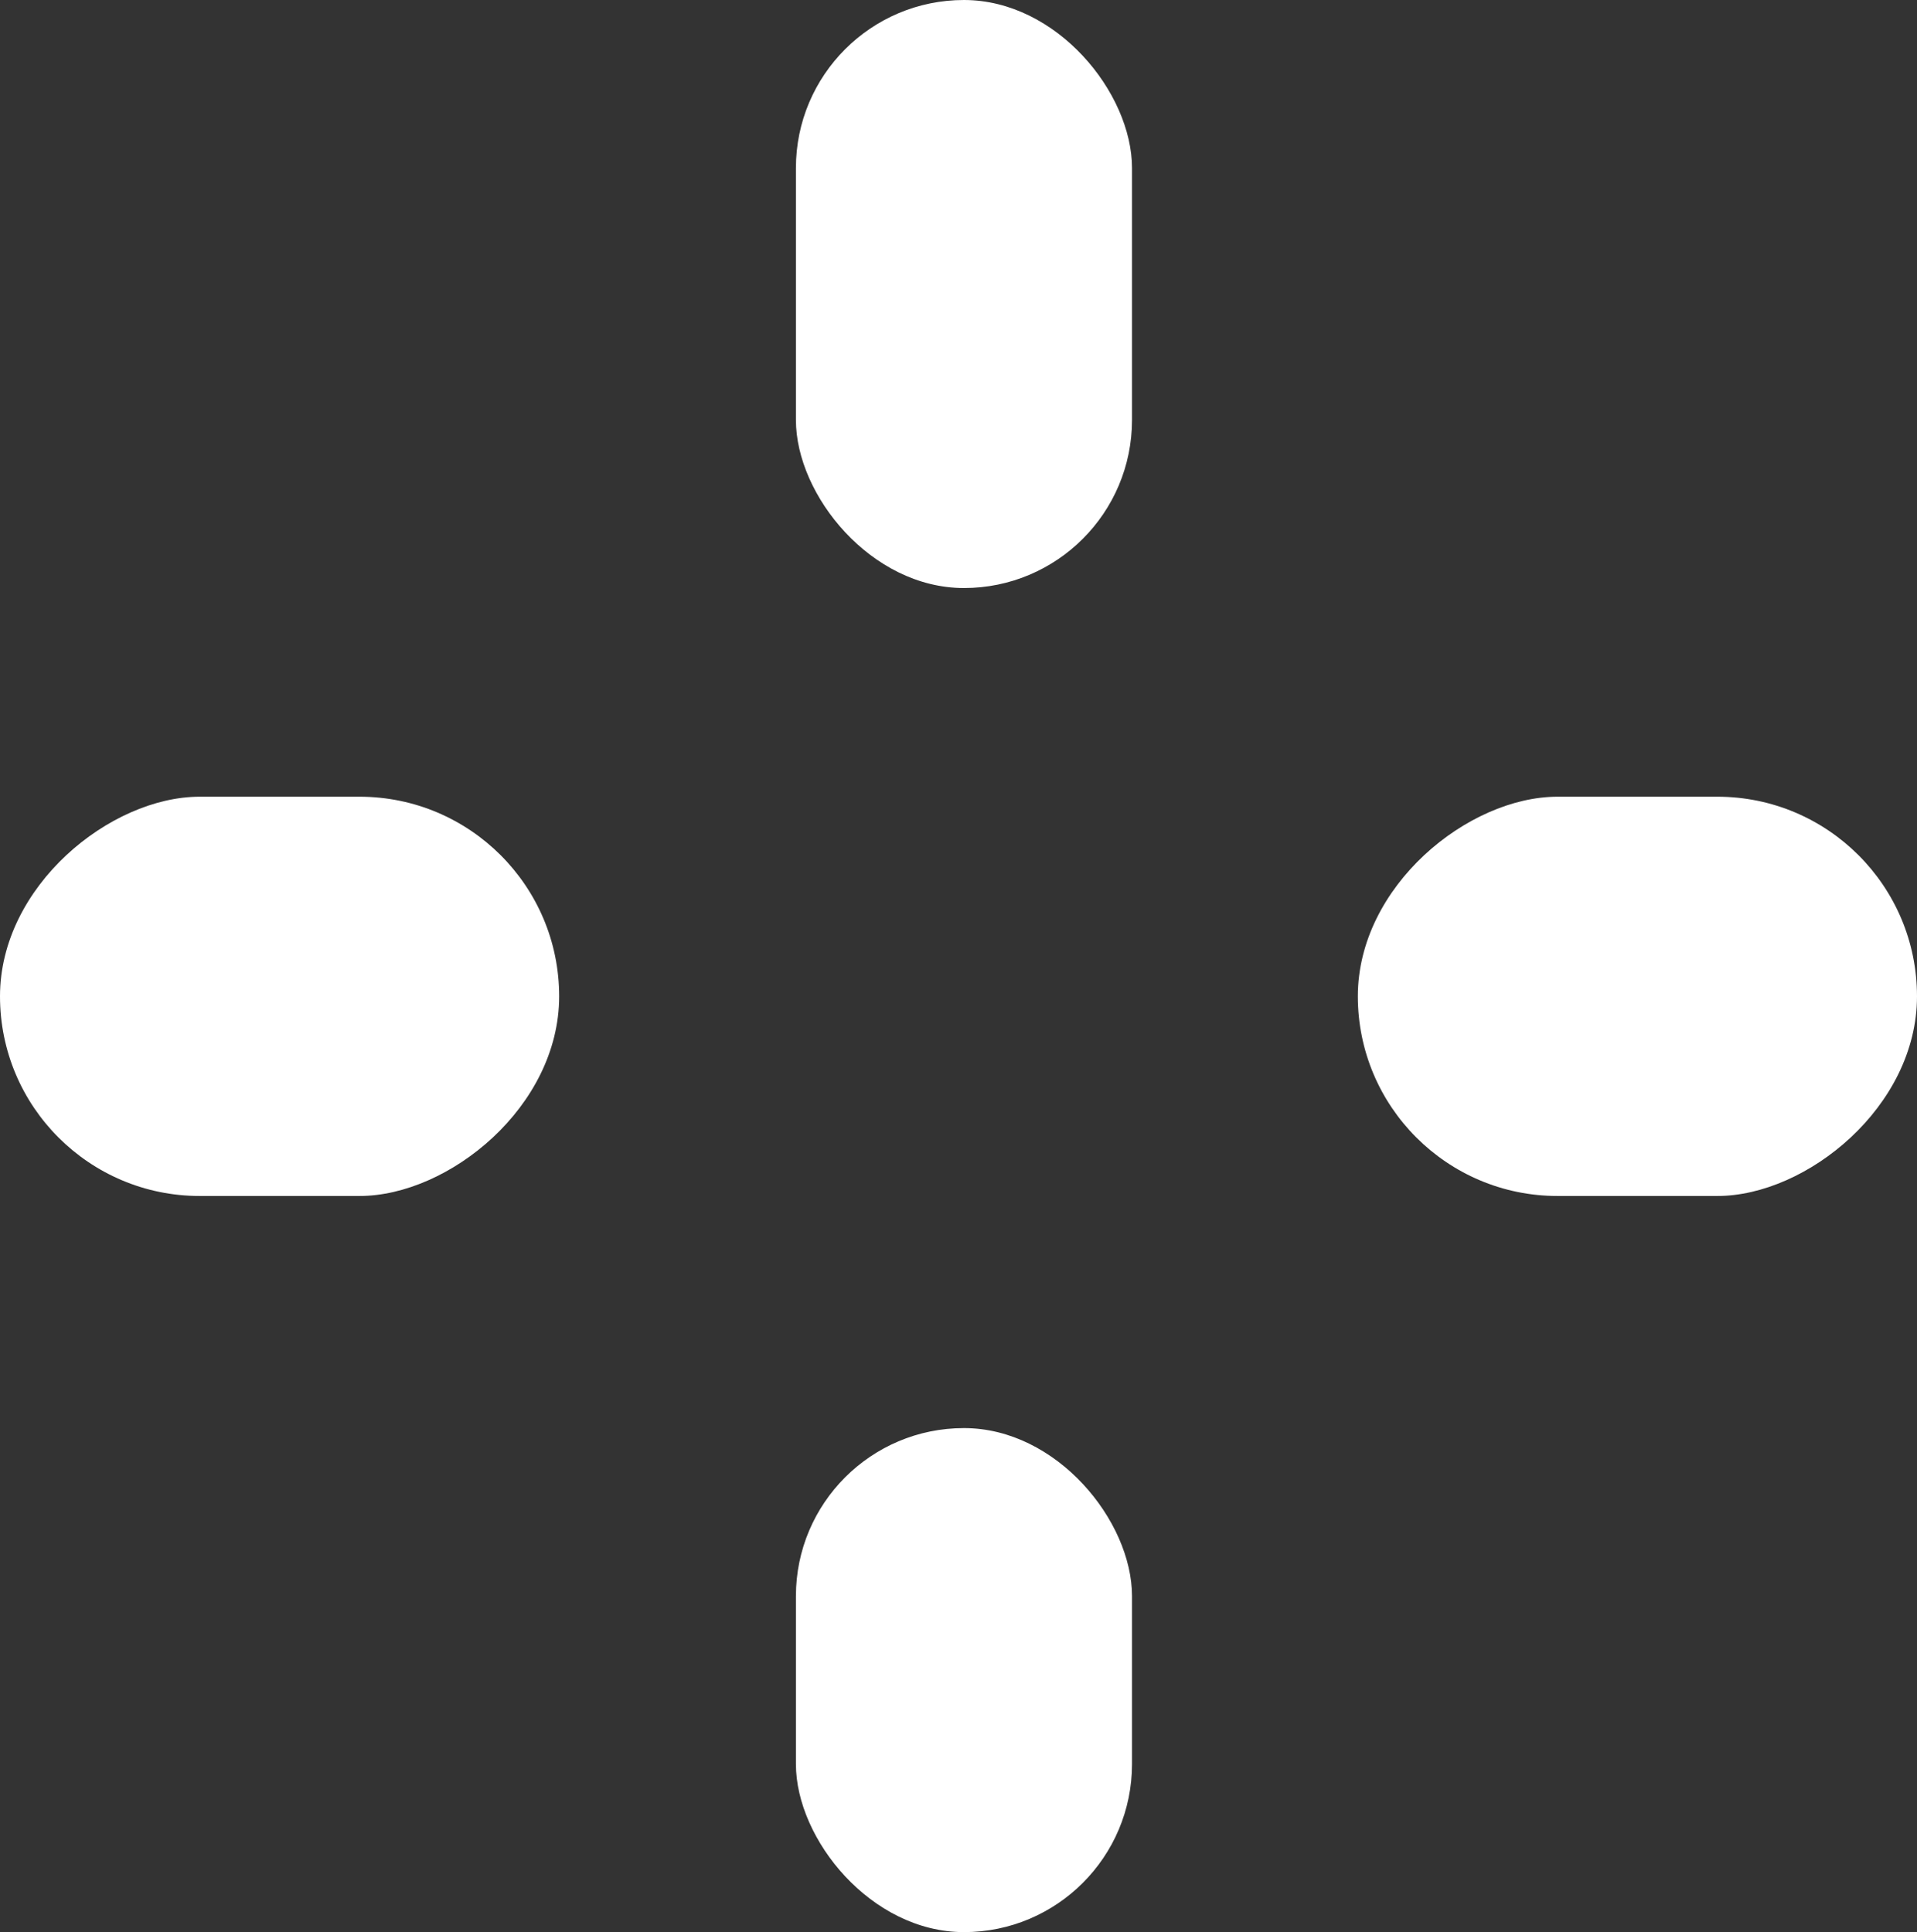
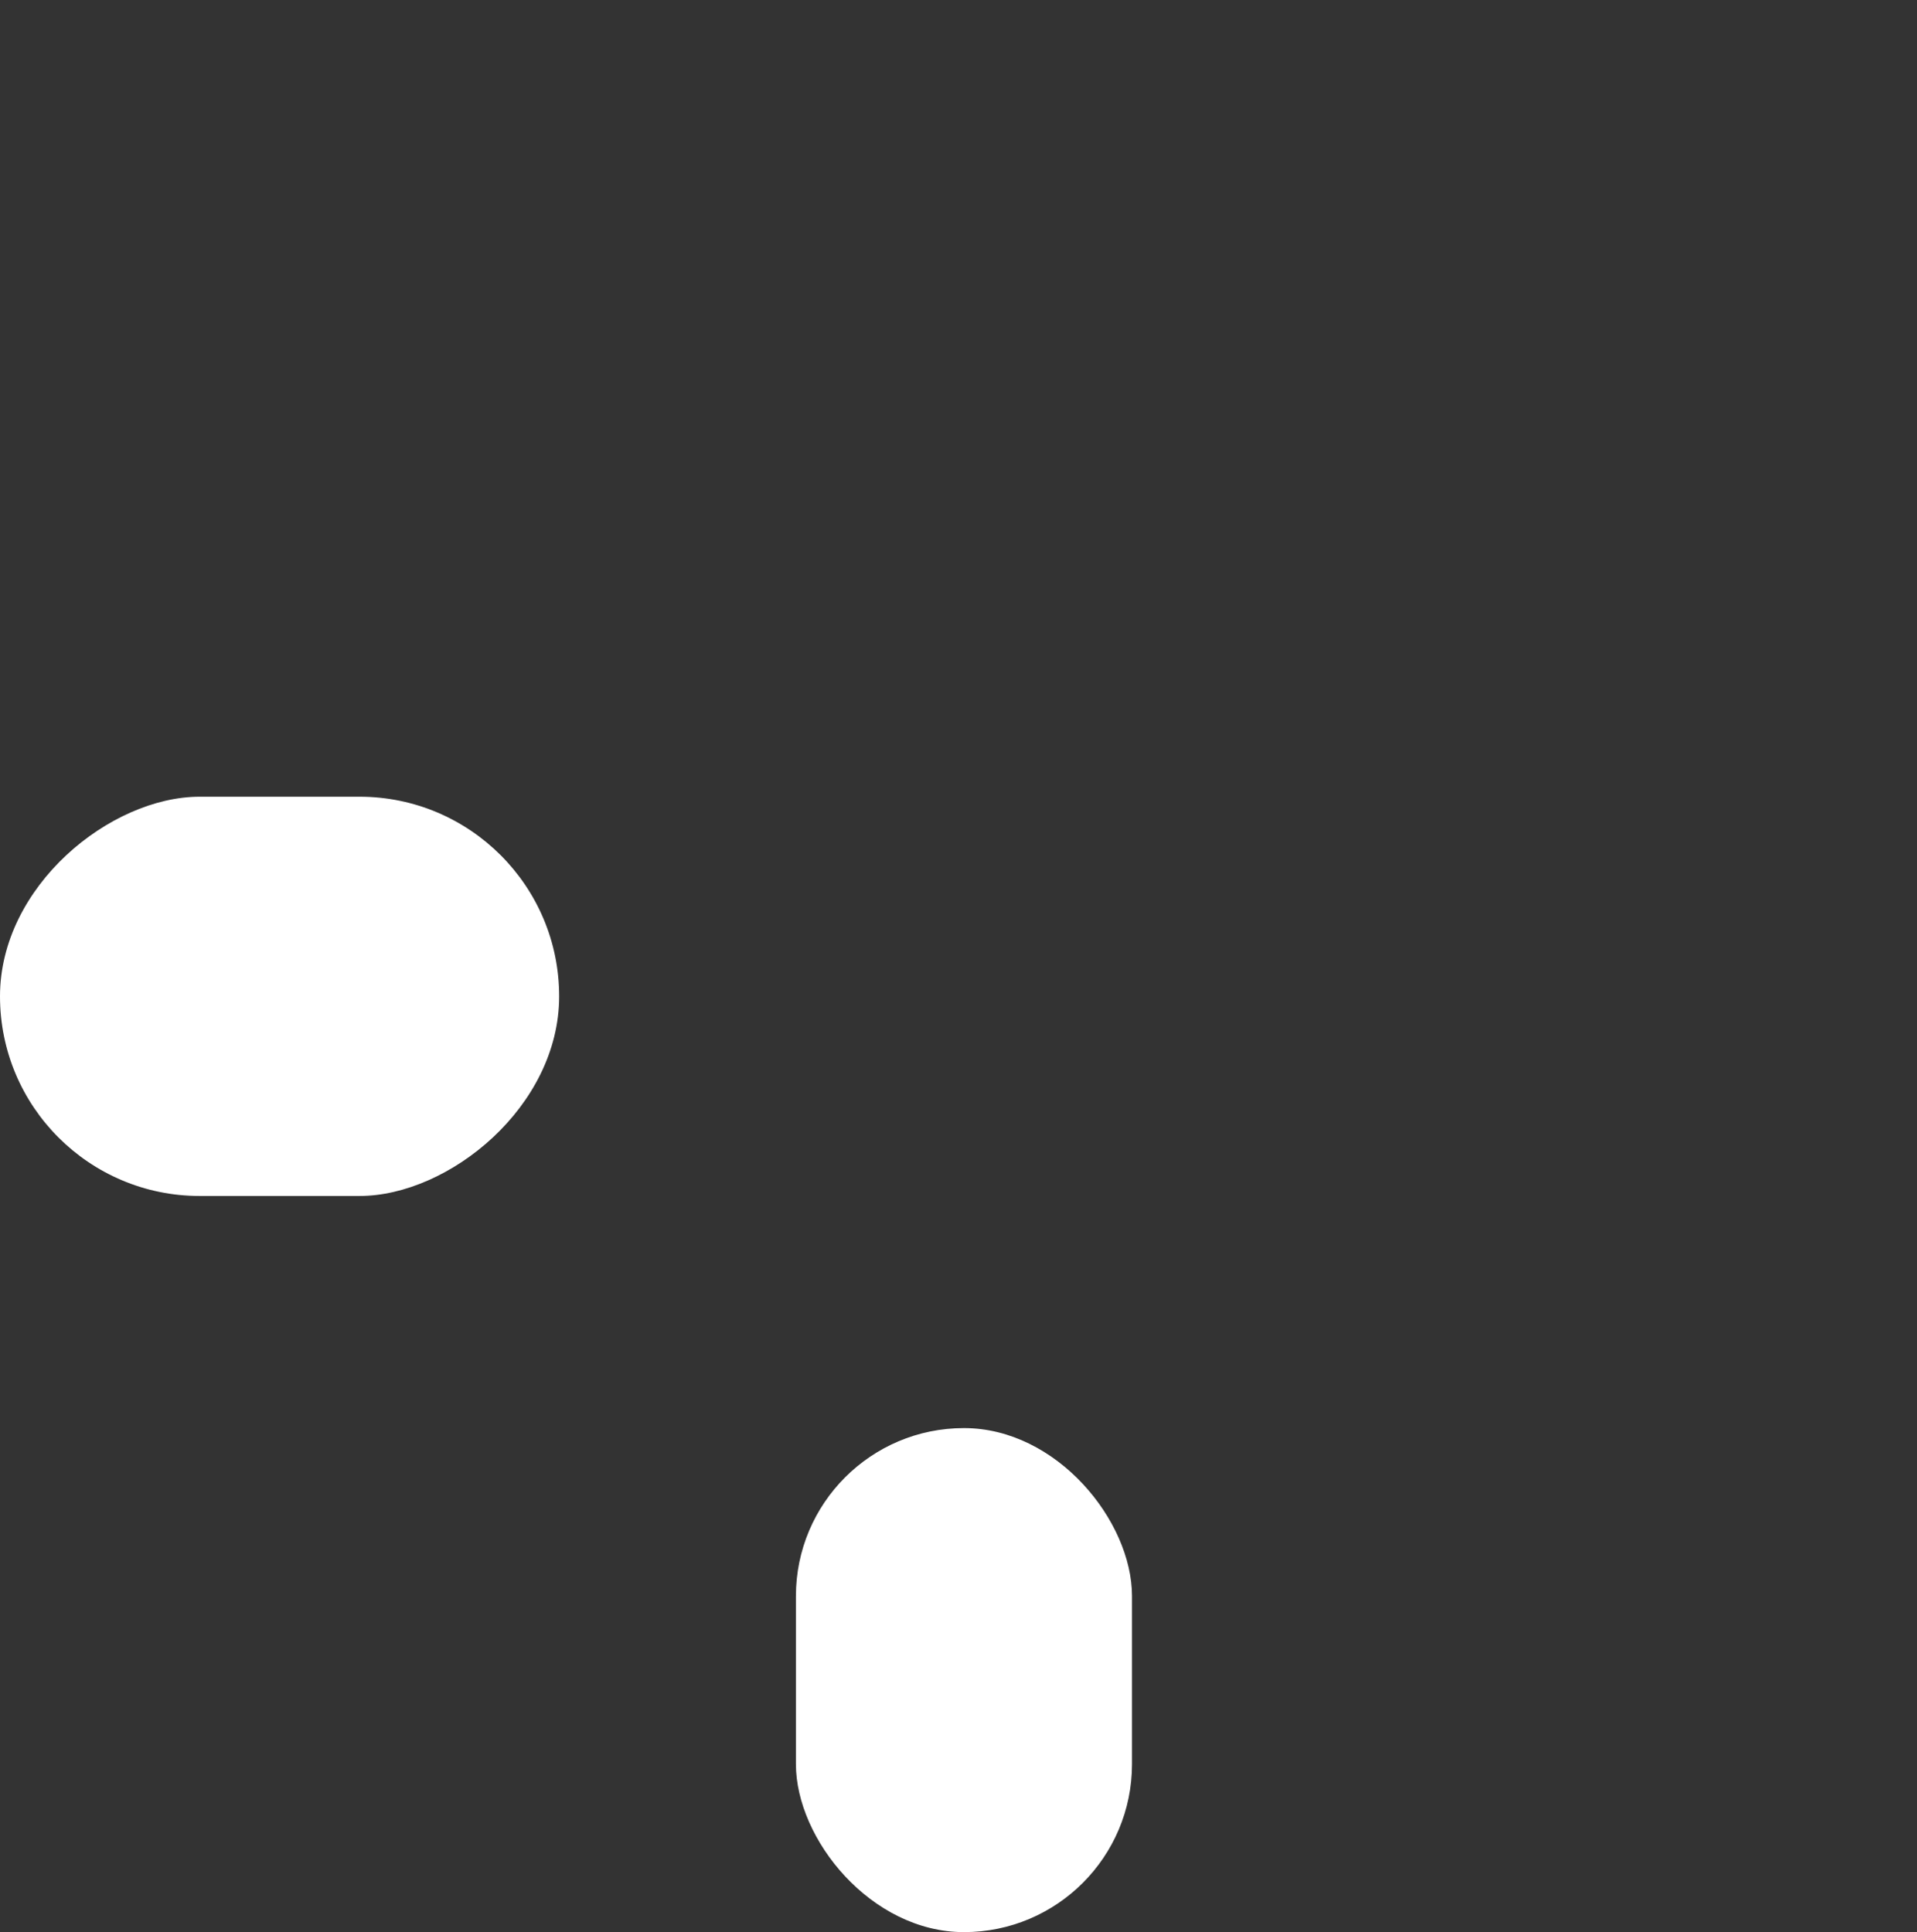
<svg xmlns="http://www.w3.org/2000/svg" width="22.816" height="23" viewBox="0 0 22.816 23">
  <rect x="0" y="0" width="22.816" height="23" fill="#333333" stroke="none" />
  <g id="Group_769" data-name="Group 769" transform="translate(0 0.453)">
-     <rect id="Rectangle_490" data-name="Rectangle 490" width="4" height="7" rx="2" transform="translate(9.473 -0.453)" fill="#fff" />
-     <rect id="Rectangle_493" data-name="Rectangle 493" width="4.753" height="6.655" rx="2.377" transform="translate(22.816 9.031) rotate(90)" fill="#fff" />
    <rect id="Rectangle_491" data-name="Rectangle 491" width="4" height="6" rx="2" transform="translate(9.473 16.547)" fill="#fff" />
    <rect id="Rectangle_492" data-name="Rectangle 492" width="4.753" height="6.655" rx="2.377" transform="translate(6.655 9.031) rotate(90)" fill="#fff" />
  </g>
</svg>